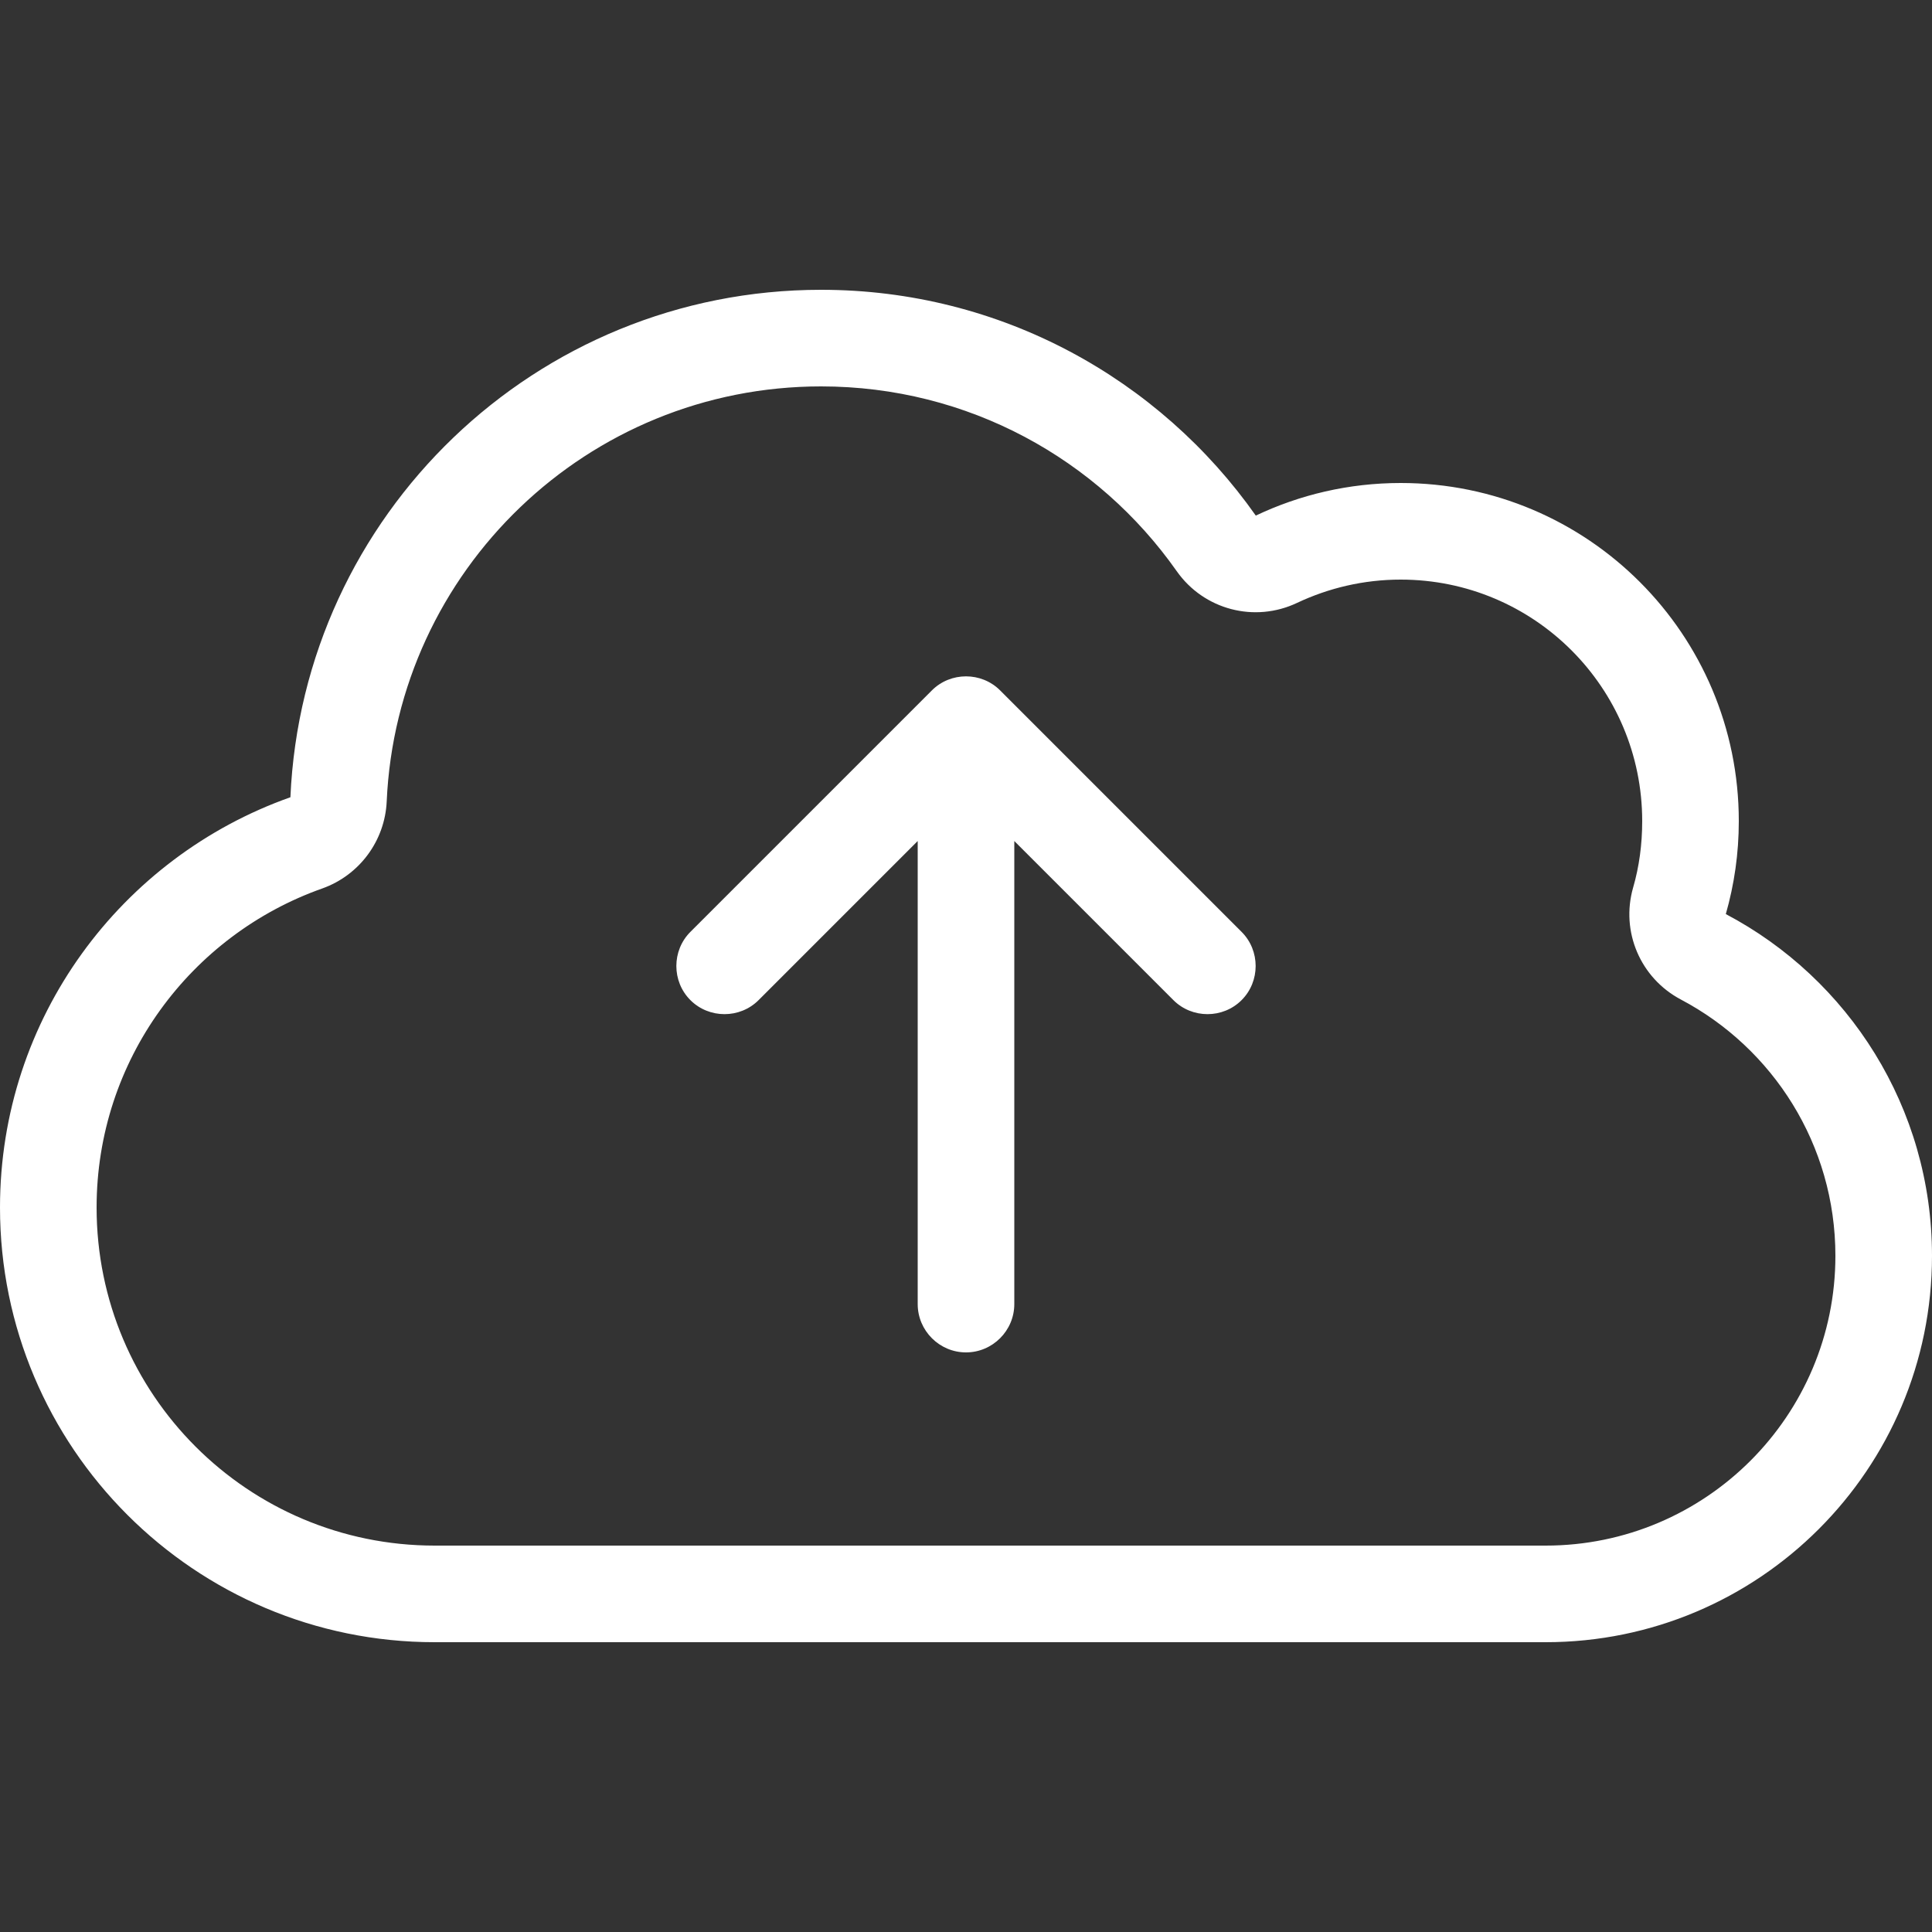
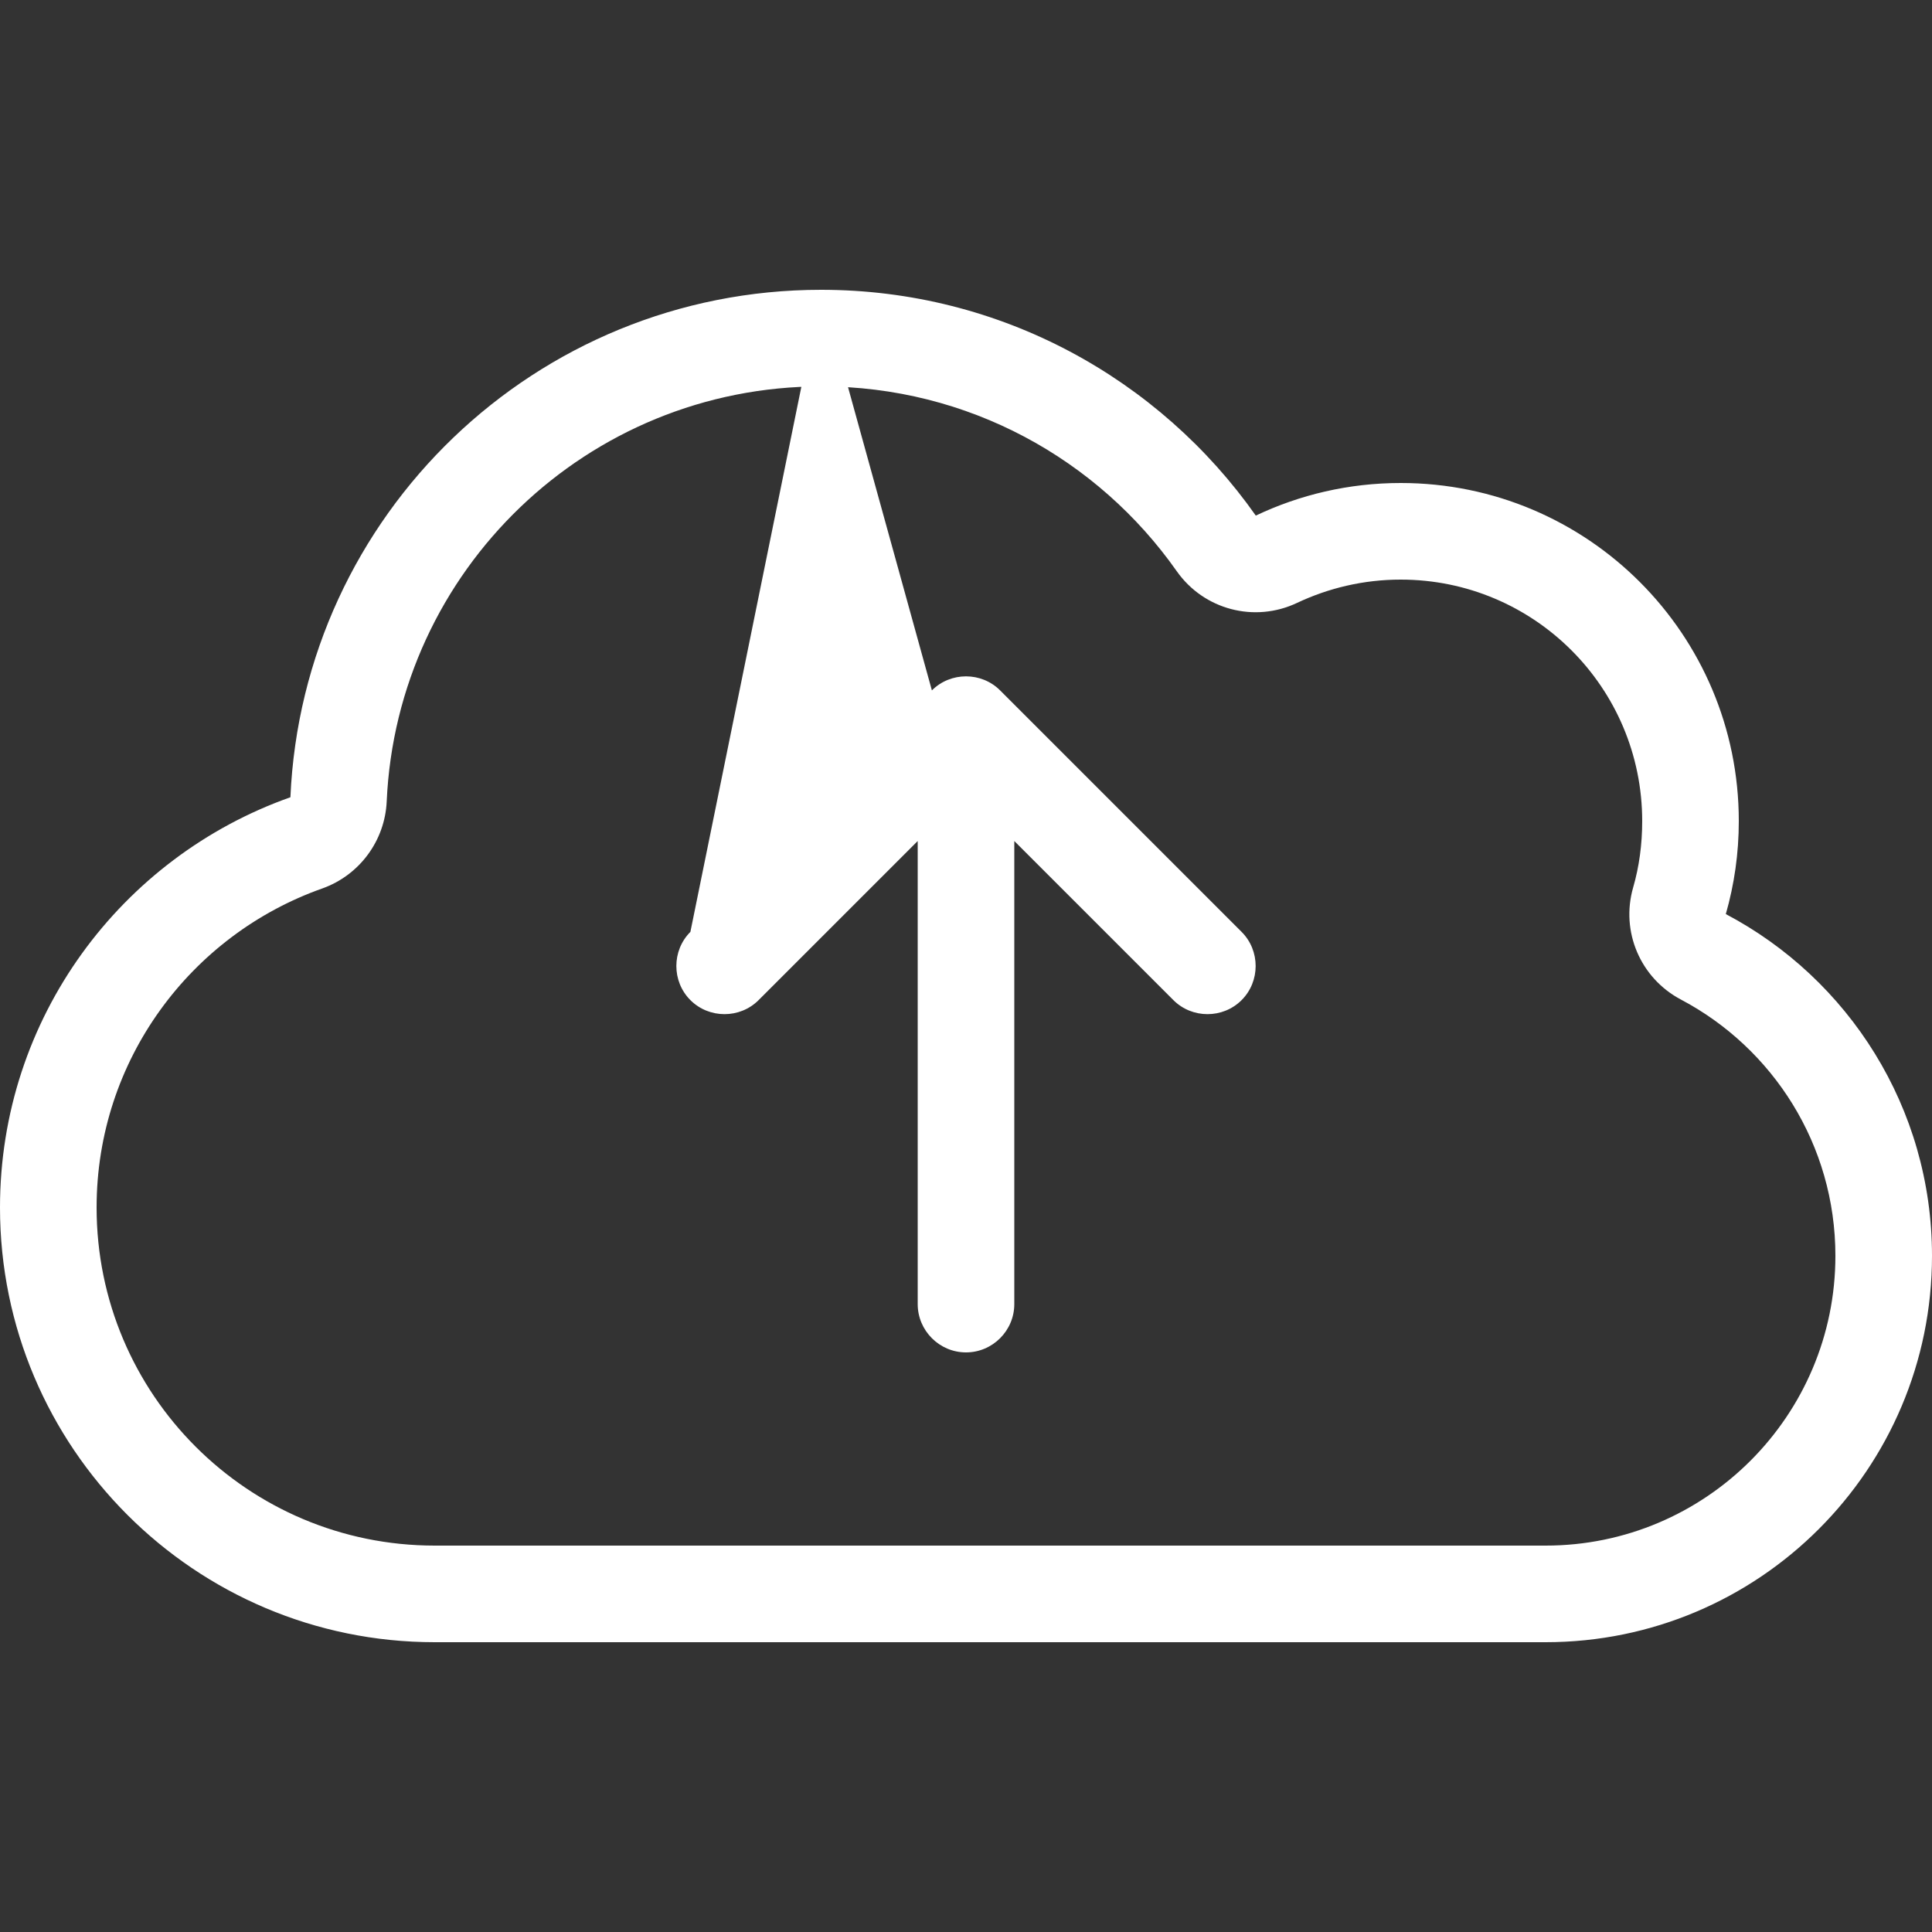
<svg xmlns="http://www.w3.org/2000/svg" width="640" height="640" viewBox="0 0 640 640">
  <rect x="0" y="0" width="640" height="640" fill="#333333" stroke="none" />
-   <path id="cloud-arrow-up-light" fill="#ffffff" stroke="none" d="M 389.8 189.2 C 363.7 152.1 320.7 128 272 128 C 194.6 128 131.5 189 128.1 265.5 C 127.5 278.5 119.1 289.9 106.8 294.3 C 63.2 309.7 32 351.2 32 400 C 32 461.9 82.1 512 144 512 L 512 512 C 565 512 608 469 608 416 C 608 379.2 587.3 347.2 556.8 331.1 C 543.4 324 536.8 308.6 541 294 C 543 287.1 544 279.7 544 272 C 544 227.8 508.2 192 464 192 C 451.7 192 440.1 194.8 429.7 199.7 C 415.6 206.4 398.8 202 389.8 189.2 Z M 272 96 C 331.5 96 384.1 125.5 416 170.8 C 430.5 163.9 446.8 160 464 160 C 525.9 160 576 210.1 576 272 C 576 282.7 574.5 293 571.7 302.8 C 612.3 324.2 640 366.9 640 416 C 640 486.7 582.7 544 512 544 L 144 544 C 64.5 544 0 479.5 0 400 C 0 337.2 40.2 283.9 96.2 264.1 C 100.3 170.6 177.4 96 272 96 Z M 228.7 308.7 L 308.7 228.7 C 314.9 222.5 325.1 222.5 331.3 228.7 L 411.3 308.7 C 417.5 314.9 417.5 325.1 411.3 331.3 C 405.1 337.5 394.9 337.5 388.7 331.3 L 336 278.6 L 336 432 C 336 440.8 328.8 448 320 448 C 311.2 448 304 440.8 304 432 L 304 278.6 L 251.3 331.3 C 245.1 337.5 234.9 337.5 228.7 331.3 C 222.5 325.1 222.5 314.9 228.7 308.7 Z" />
+   <path id="cloud-arrow-up-light" fill="#ffffff" stroke="none" d="M 389.8 189.2 C 363.7 152.1 320.7 128 272 128 C 194.6 128 131.5 189 128.1 265.5 C 127.5 278.5 119.1 289.9 106.8 294.3 C 63.2 309.7 32 351.2 32 400 C 32 461.9 82.1 512 144 512 L 512 512 C 565 512 608 469 608 416 C 608 379.2 587.3 347.2 556.8 331.1 C 543.4 324 536.8 308.6 541 294 C 543 287.1 544 279.7 544 272 C 544 227.8 508.2 192 464 192 C 451.7 192 440.1 194.8 429.7 199.7 C 415.6 206.4 398.8 202 389.8 189.2 Z M 272 96 C 331.5 96 384.1 125.5 416 170.8 C 430.5 163.9 446.8 160 464 160 C 525.9 160 576 210.1 576 272 C 576 282.7 574.5 293 571.7 302.8 C 612.3 324.2 640 366.9 640 416 C 640 486.7 582.7 544 512 544 L 144 544 C 64.5 544 0 479.5 0 400 C 0 337.2 40.2 283.9 96.2 264.1 C 100.3 170.6 177.4 96 272 96 Z L 308.7 228.7 C 314.9 222.5 325.1 222.5 331.3 228.7 L 411.3 308.7 C 417.5 314.9 417.5 325.1 411.3 331.3 C 405.1 337.5 394.9 337.5 388.7 331.3 L 336 278.6 L 336 432 C 336 440.8 328.8 448 320 448 C 311.2 448 304 440.8 304 432 L 304 278.6 L 251.3 331.3 C 245.1 337.5 234.9 337.5 228.7 331.3 C 222.5 325.1 222.5 314.9 228.7 308.7 Z" />
</svg>